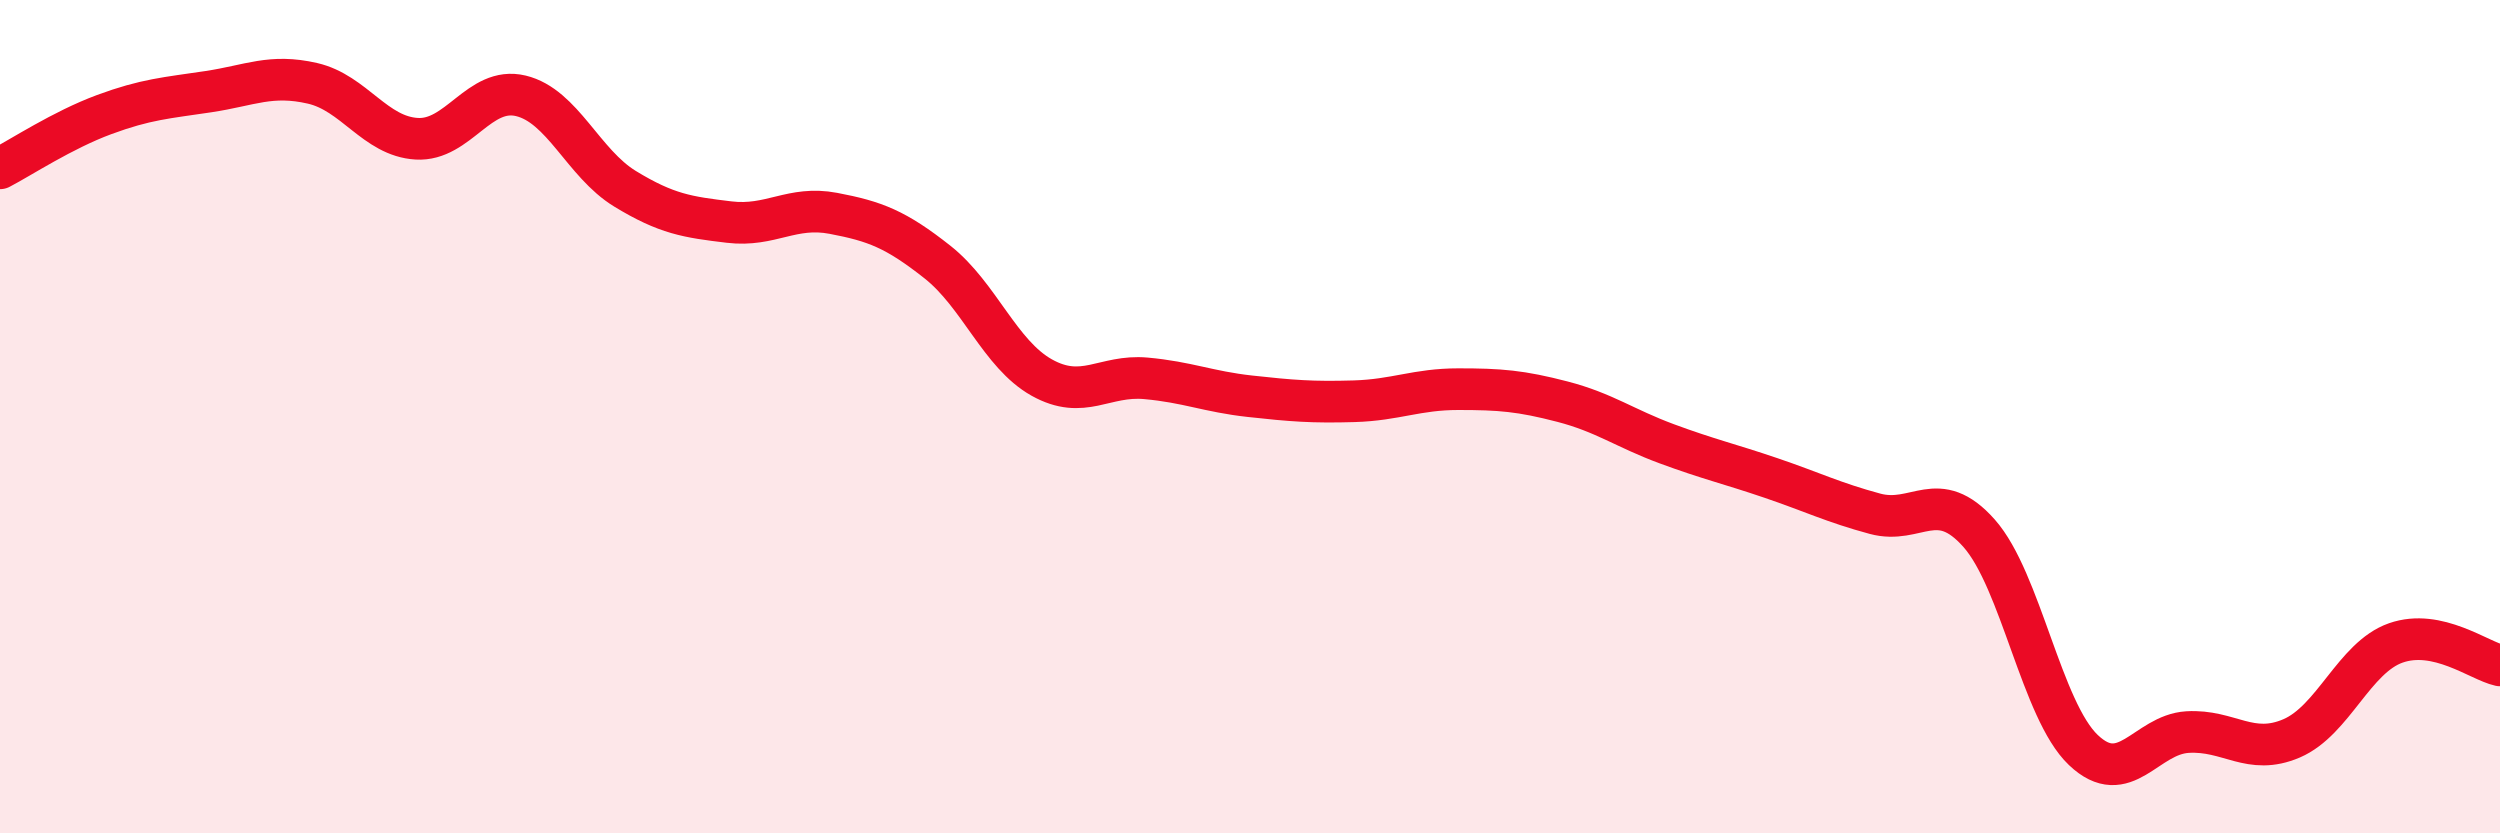
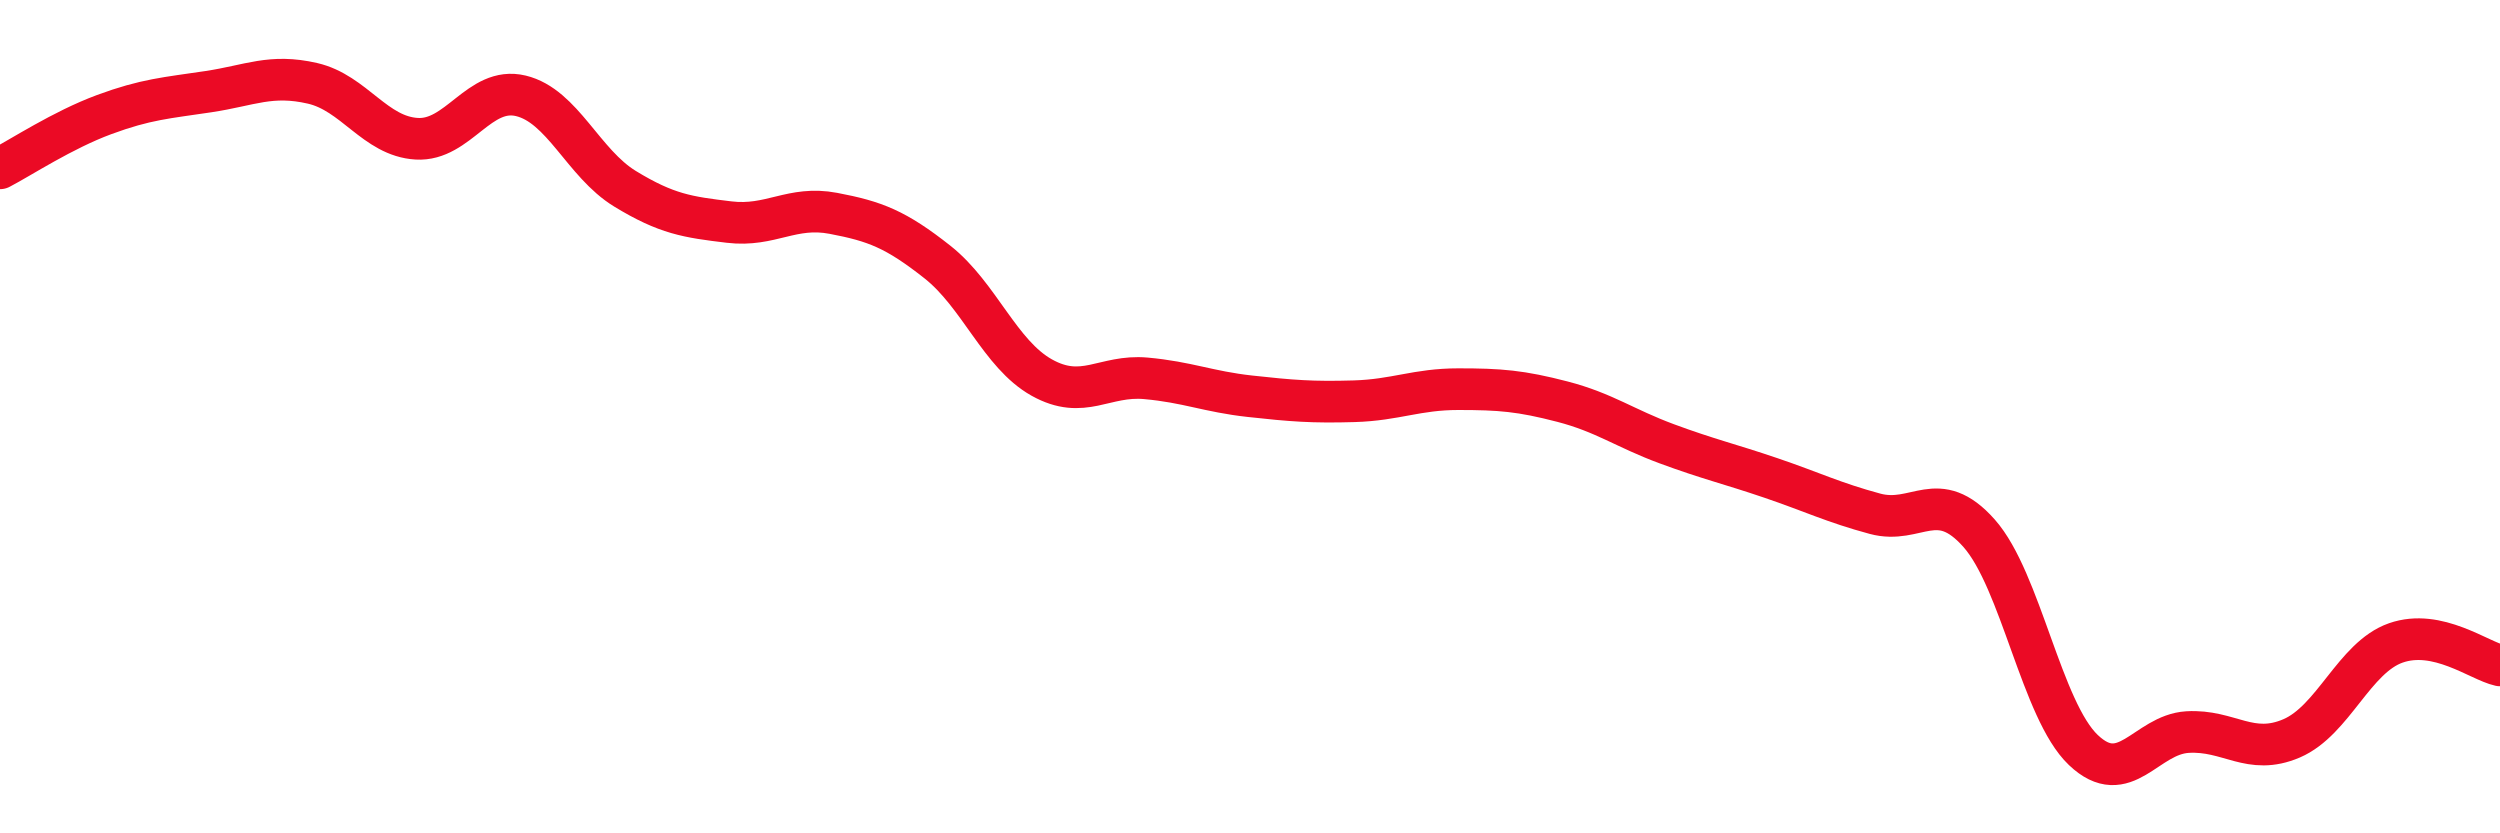
<svg xmlns="http://www.w3.org/2000/svg" width="60" height="20" viewBox="0 0 60 20">
-   <path d="M 0,4.04 C 0.5,3.78 1.5,3.12 2.5,2.75 C 3.5,2.38 4,2.35 5,2.2 C 6,2.05 6.5,1.77 7.5,2 C 8.5,2.23 9,3.27 10,3.33 C 11,3.39 11.5,2.06 12.5,2.3 C 13.5,2.54 14,3.92 15,4.53 C 16,5.14 16.5,5.21 17.5,5.33 C 18.5,5.45 19,4.93 20,5.12 C 21,5.31 21.5,5.5 22.5,6.29 C 23.5,7.08 24,8.5 25,9.06 C 26,9.62 26.5,8.99 27.5,9.08 C 28.5,9.17 29,9.4 30,9.51 C 31,9.62 31.5,9.66 32.5,9.63 C 33.5,9.6 34,9.34 35,9.34 C 36,9.34 36.5,9.38 37.5,9.64 C 38.5,9.9 39,10.28 40,10.65 C 41,11.02 41.5,11.13 42.5,11.47 C 43.5,11.81 44,12.06 45,12.33 C 46,12.6 46.5,11.67 47.5,12.8 C 48.5,13.93 49,17.05 50,18 C 51,18.95 51.5,17.63 52.5,17.57 C 53.5,17.51 54,18.15 55,17.72 C 56,17.29 56.5,15.78 57.5,15.43 C 58.5,15.08 59.5,15.86 60,15.97L60 20L0 20Z" fill="#EB0A25" opacity="0.1" stroke-linecap="round" stroke-linejoin="round" />
  <path d="M 0,4.04 C 0.5,3.78 1.5,3.12 2.5,2.75 C 3.5,2.38 4,2.35 5,2.2 C 6,2.05 6.5,1.77 7.5,2 C 8.5,2.23 9,3.27 10,3.33 C 11,3.39 11.5,2.06 12.5,2.3 C 13.5,2.54 14,3.92 15,4.53 C 16,5.14 16.5,5.21 17.5,5.33 C 18.5,5.45 19,4.93 20,5.12 C 21,5.31 21.5,5.5 22.5,6.29 C 23.5,7.08 24,8.5 25,9.06 C 26,9.62 26.5,8.99 27.5,9.08 C 28.5,9.17 29,9.4 30,9.51 C 31,9.62 31.5,9.66 32.5,9.63 C 33.5,9.6 34,9.34 35,9.34 C 36,9.34 36.5,9.38 37.5,9.64 C 38.5,9.9 39,10.28 40,10.65 C 41,11.02 41.5,11.13 42.5,11.47 C 43.5,11.81 44,12.06 45,12.33 C 46,12.6 46.5,11.67 47.5,12.8 C 48.5,13.93 49,17.05 50,18 C 51,18.95 51.5,17.63 52.5,17.57 C 53.5,17.51 54,18.15 55,17.72 C 56,17.29 56.5,15.78 57.5,15.43 C 58.5,15.08 59.5,15.86 60,15.97" stroke="#EB0A25" stroke-width="1" fill="none" stroke-linecap="round" stroke-linejoin="round" />
</svg>